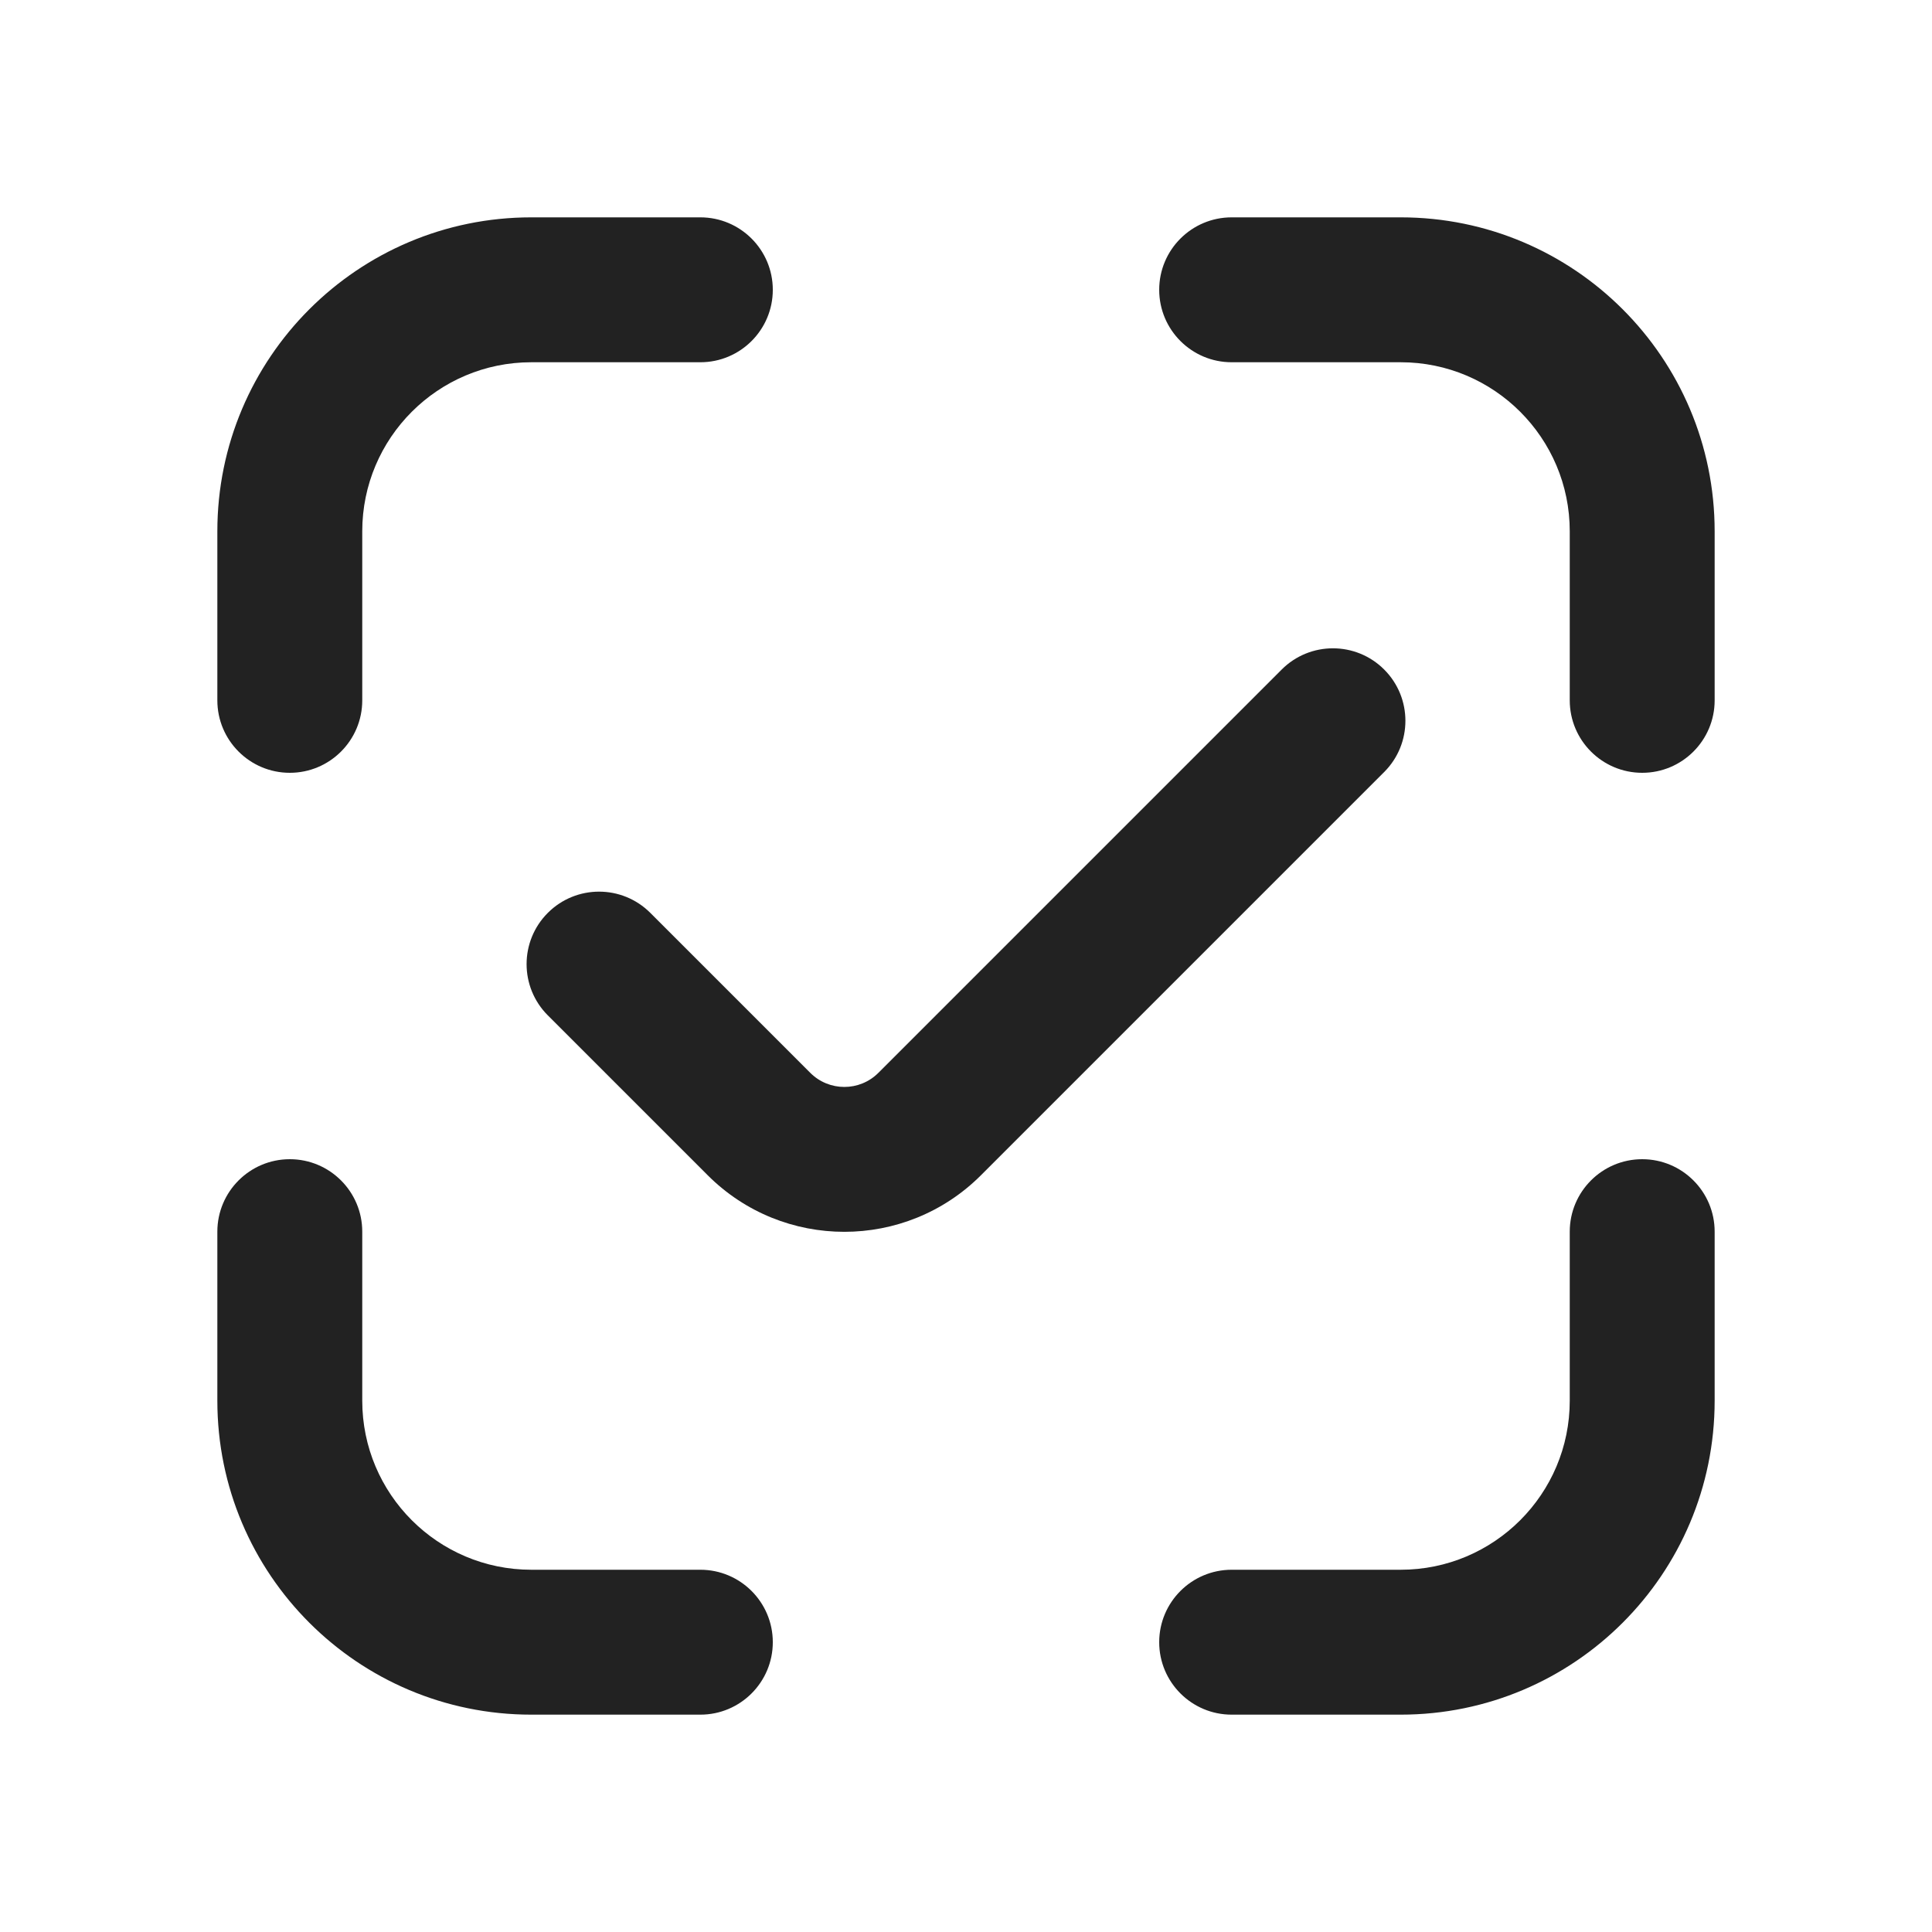
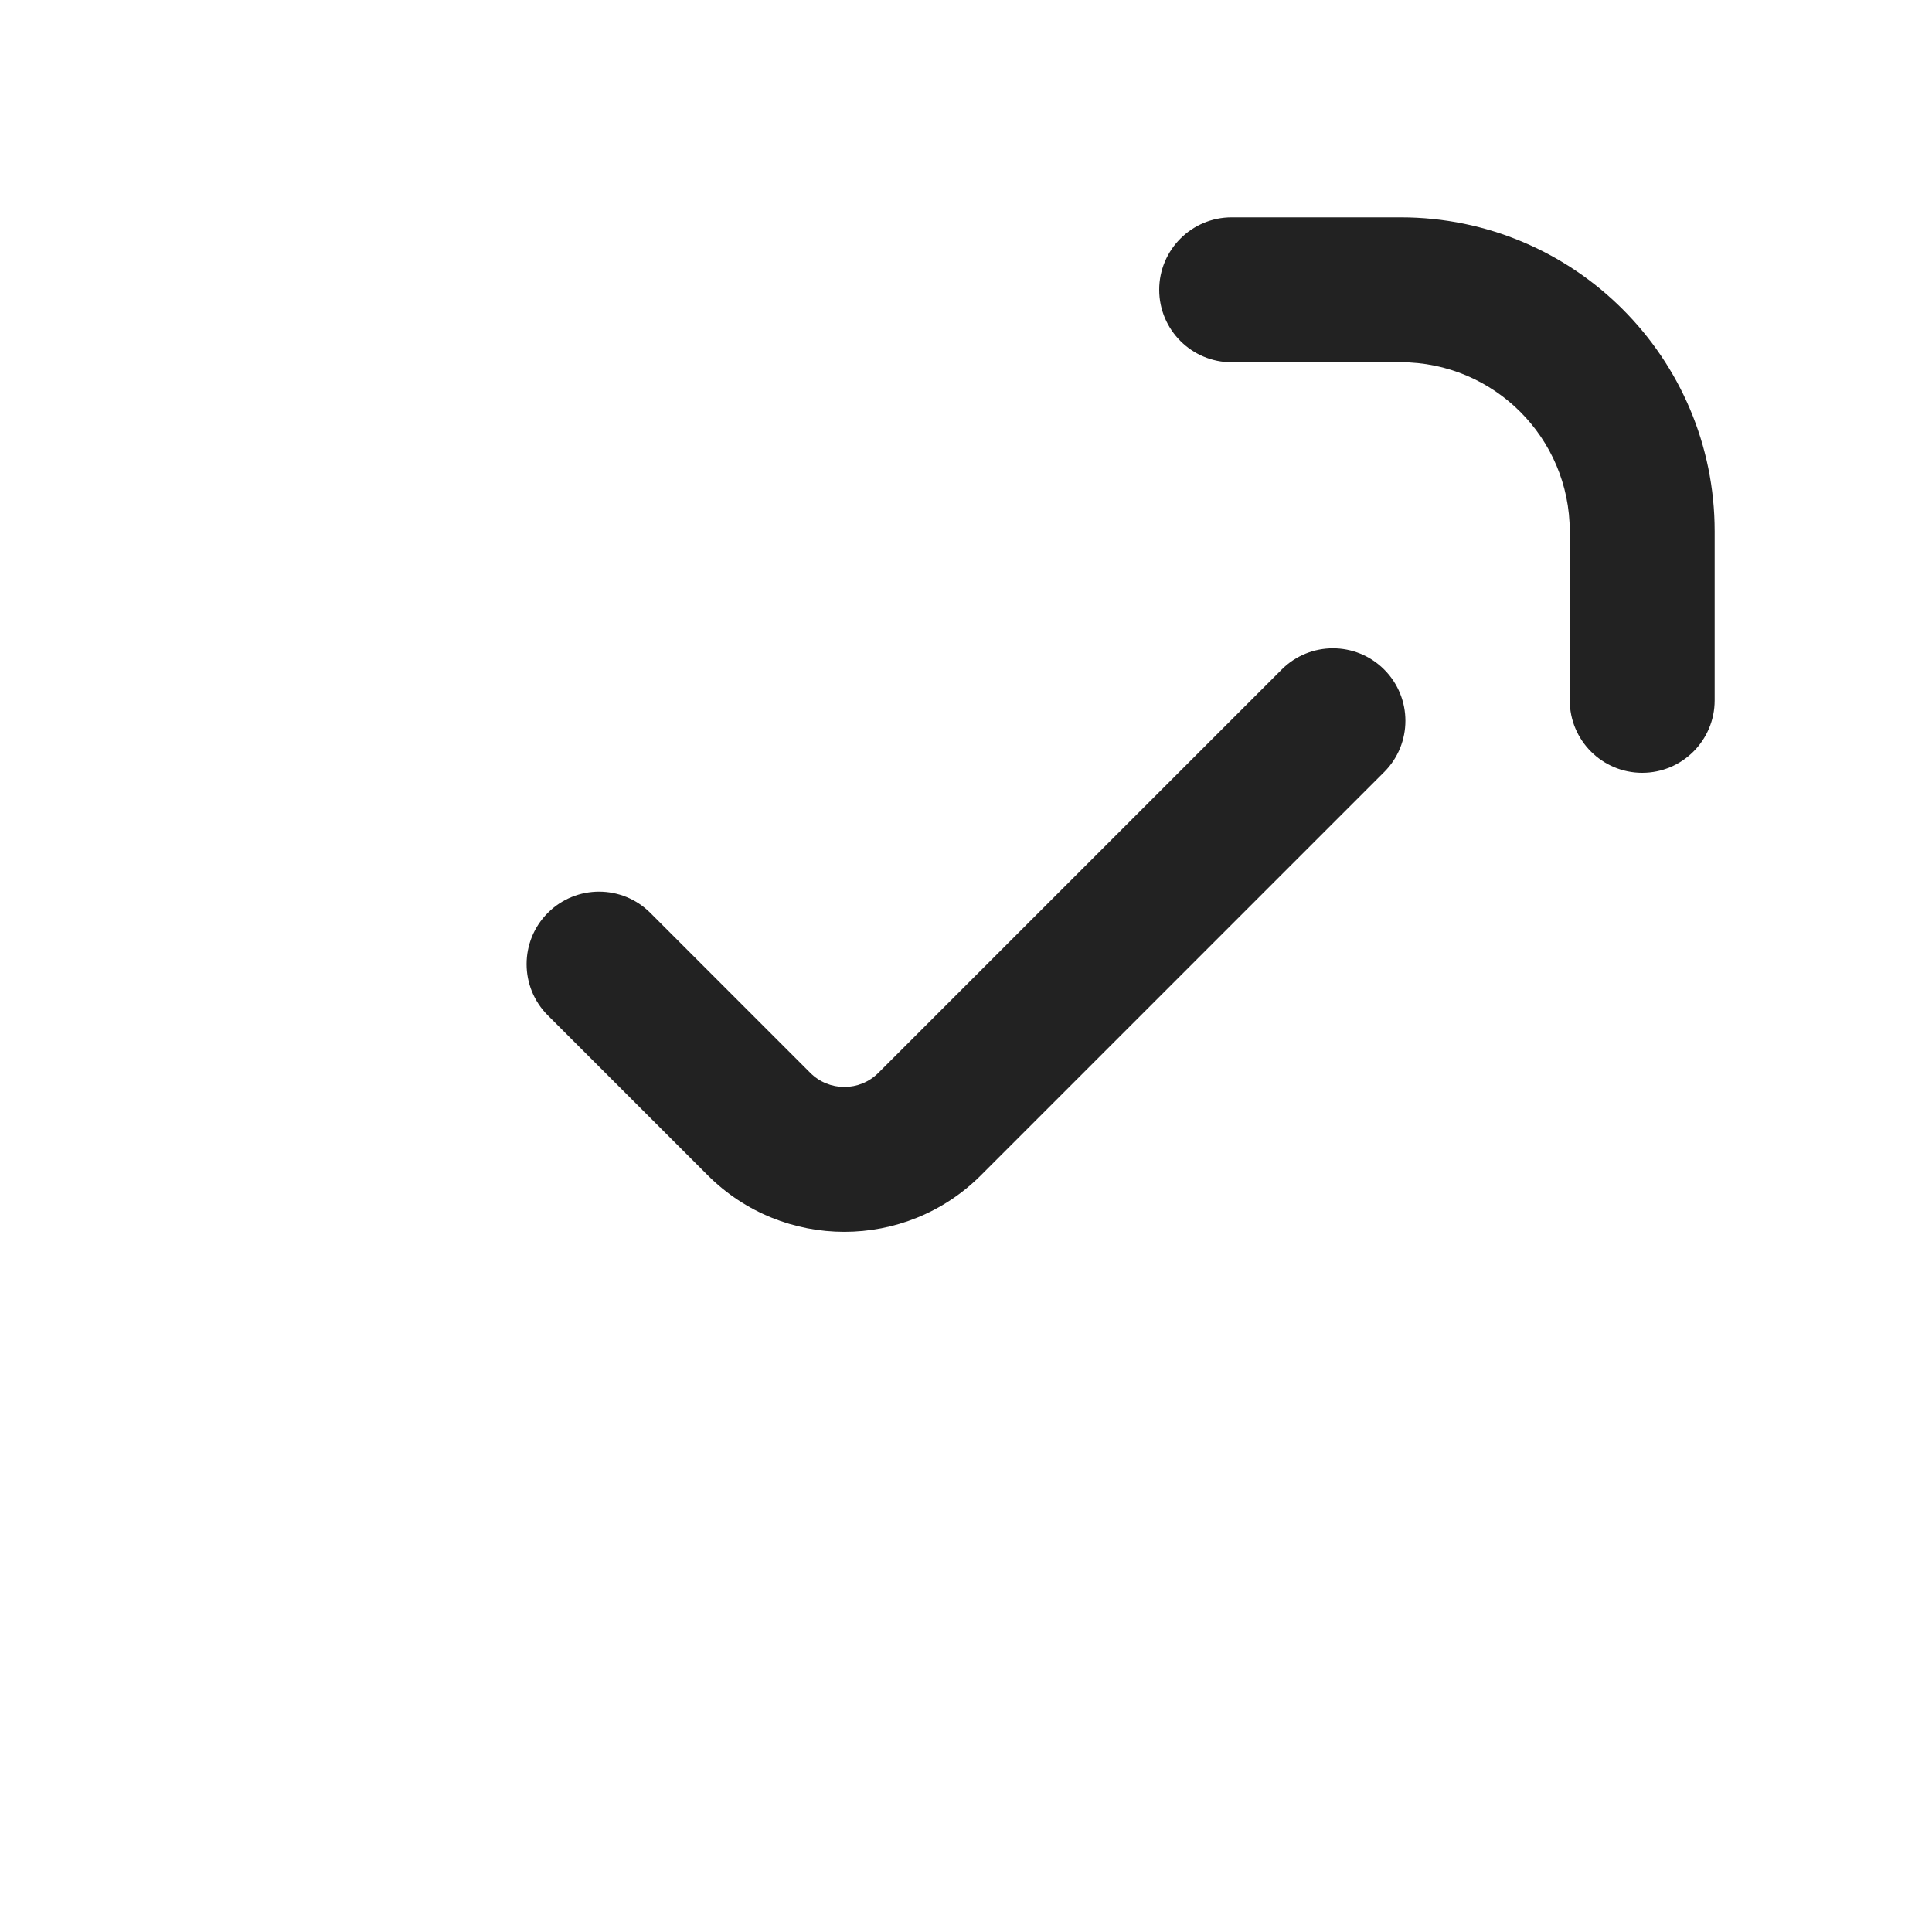
<svg xmlns="http://www.w3.org/2000/svg" width="20" height="20" viewBox="0 0 20 20" fill="none">
  <path d="M14.5 2.25C16.295 2.25 17.75 3.705 17.75 5.5V7.25C17.75 7.664 17.414 8 17 8C16.586 8 16.25 7.664 16.25 7.25V5.5C16.25 4.534 15.466 3.75 14.5 3.75H12.75C12.336 3.75 12 3.414 12 3C12 2.586 12.336 2.25 12.75 2.25H14.5Z" fill="#222222" />
-   <path d="M2.25 14.5C2.25 16.295 3.705 17.75 5.5 17.75H7.25C7.664 17.75 8 17.414 8 17C8 16.586 7.664 16.25 7.25 16.25H5.5C4.534 16.25 3.75 15.466 3.75 14.5V12.75C3.75 12.336 3.414 12 3 12C2.586 12 2.25 12.336 2.25 12.75V14.5Z" fill="#222222" />
-   <path d="M14.5 17.75C16.295 17.75 17.75 16.295 17.75 14.5V12.75C17.75 12.336 17.414 12 17 12C16.586 12 16.25 12.336 16.25 12.75V14.5C16.25 15.466 15.466 16.25 14.5 16.25H12.75C12.336 16.25 12 16.586 12 17C12 17.414 12.336 17.75 12.75 17.75H14.5Z" fill="#222222" />
-   <path d="M2.25 5.5C2.25 3.705 3.705 2.25 5.5 2.25H7.25C7.664 2.25 8 2.586 8 3C8 3.414 7.664 3.75 7.25 3.75H5.5C4.534 3.75 3.75 4.534 3.75 5.5V7.25C3.75 7.664 3.414 8 3 8C2.586 8 2.25 7.664 2.25 7.25V5.5Z" fill="#222222" />
  <path d="M14.329 7.992C14.622 7.699 14.622 7.224 14.329 6.931C14.036 6.638 13.561 6.638 13.268 6.931L9.094 11.105C8.899 11.301 8.582 11.301 8.387 11.105L6.732 9.45C6.439 9.157 5.964 9.157 5.671 9.45C5.378 9.743 5.378 10.218 5.671 10.511L7.326 12.166C8.107 12.947 9.374 12.947 10.155 12.166L14.329 7.992Z" fill="#222222" />
</svg>